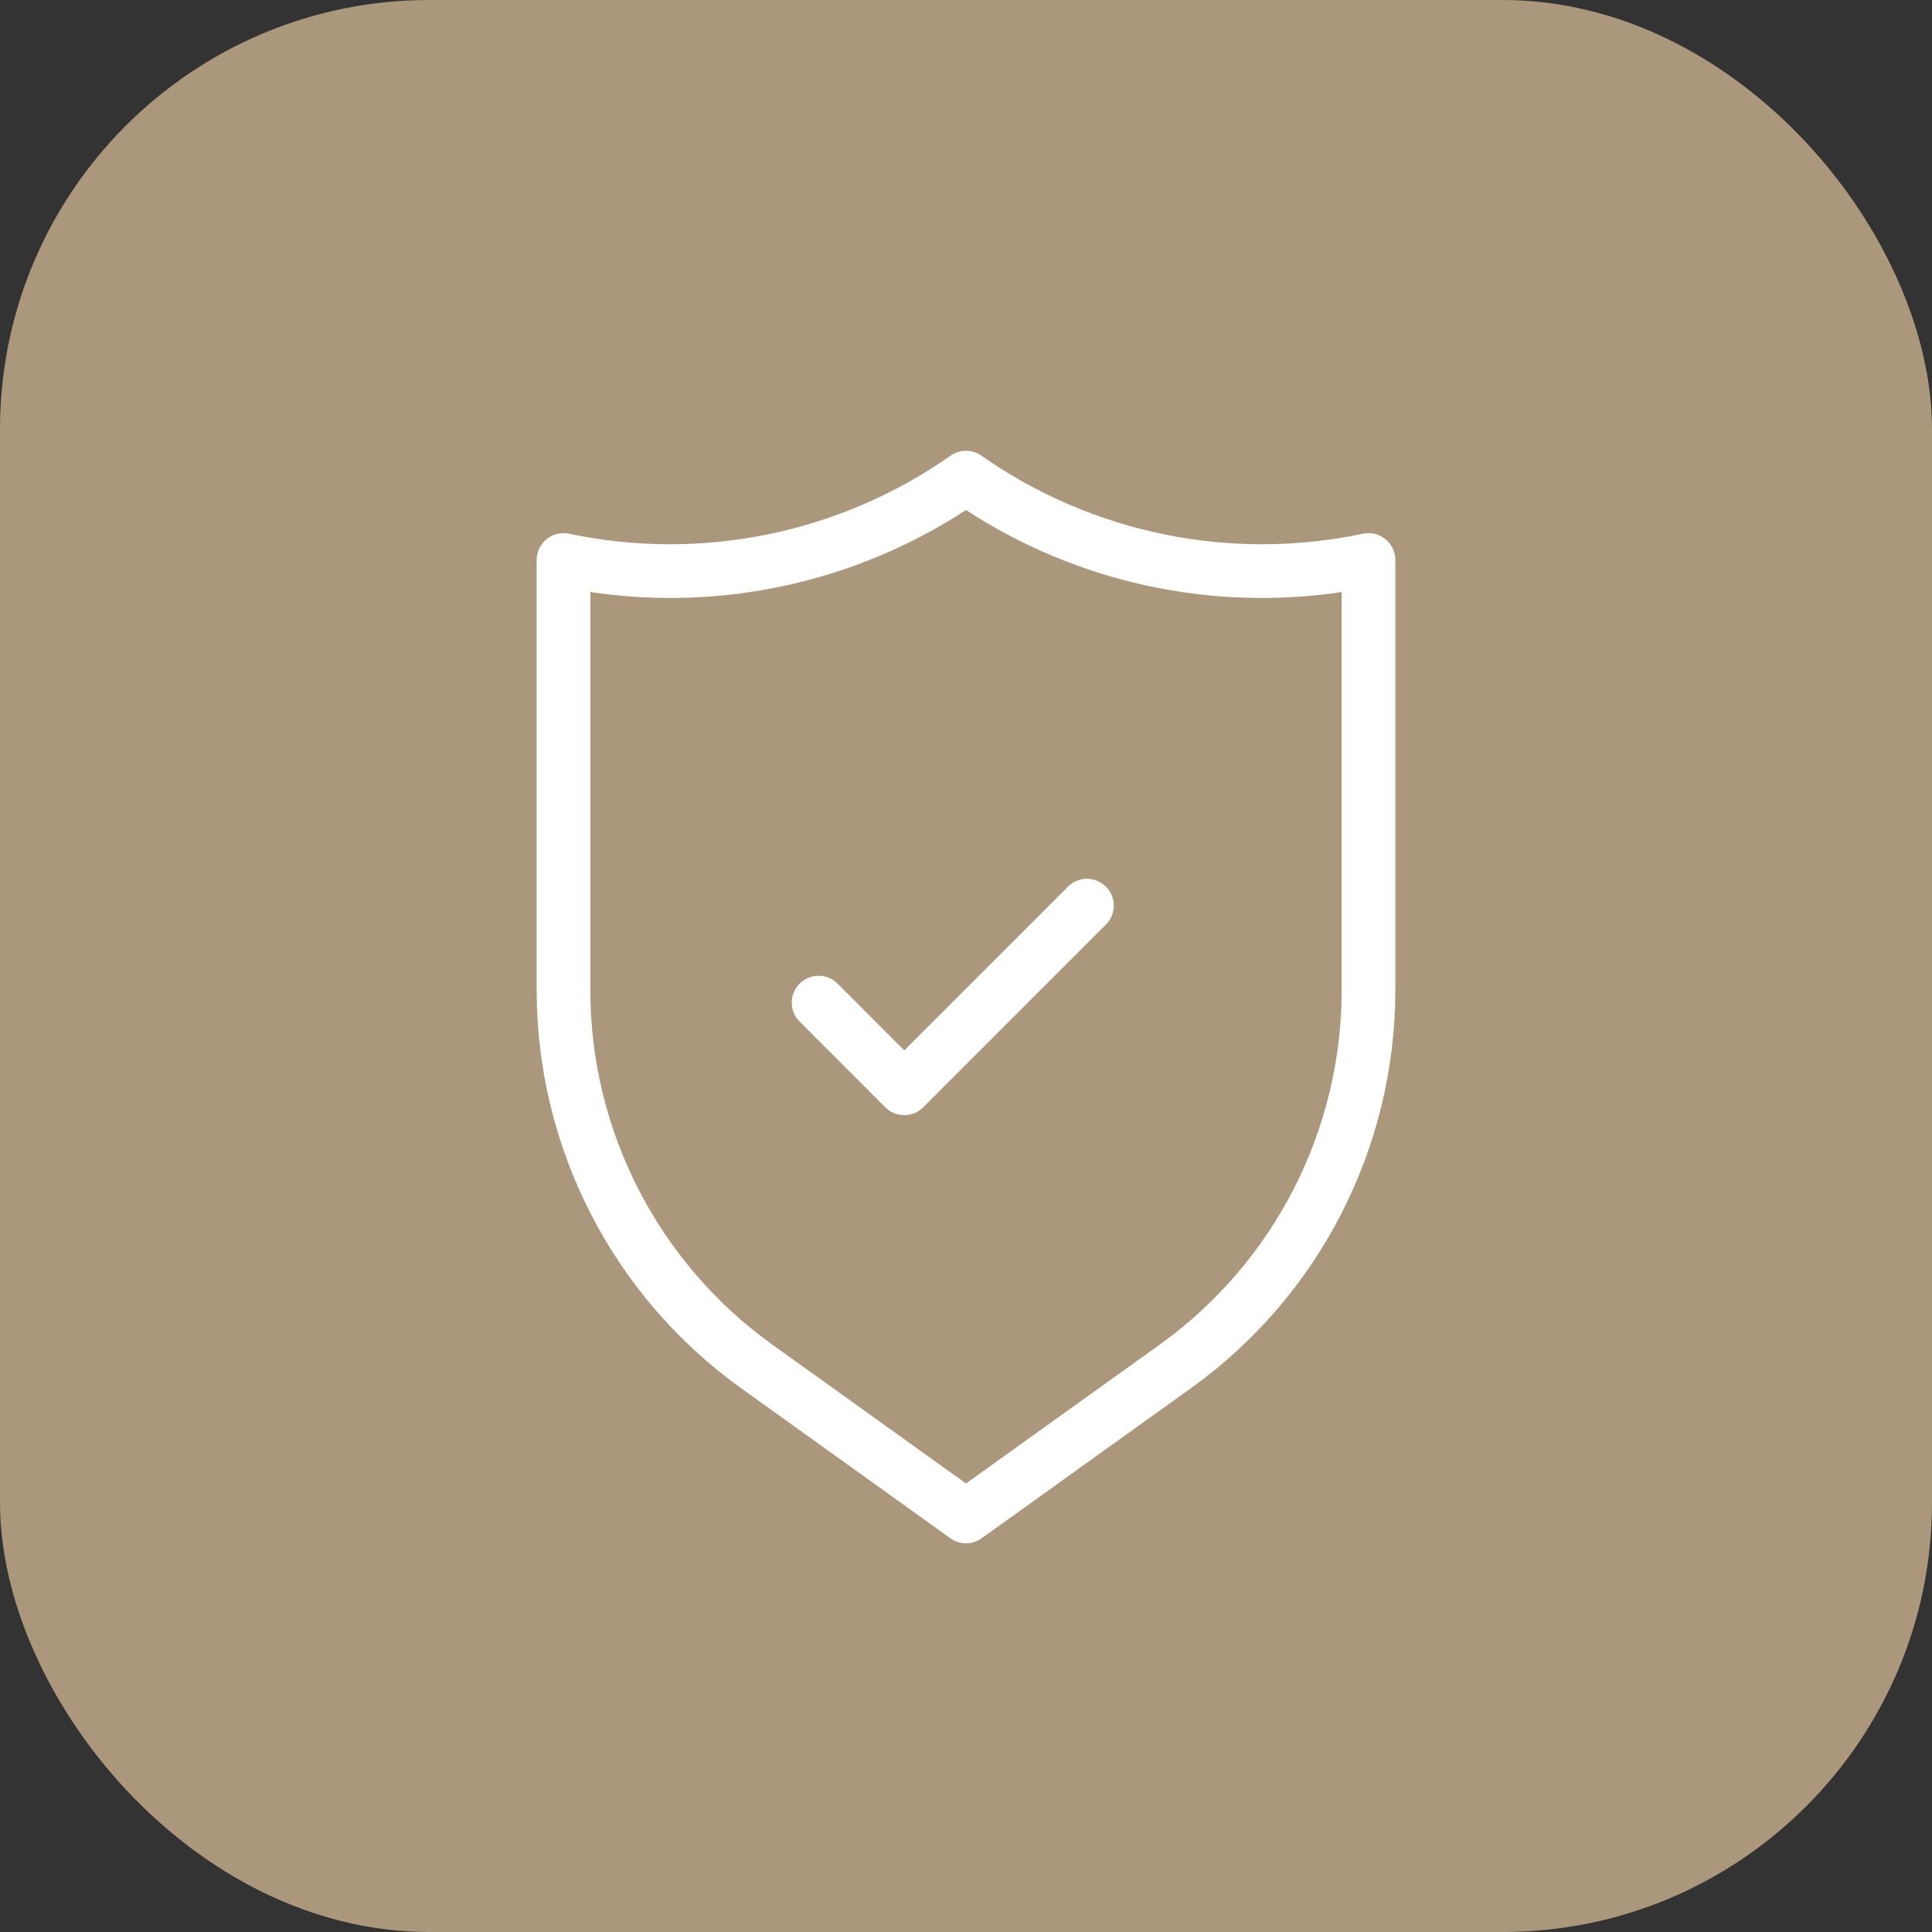
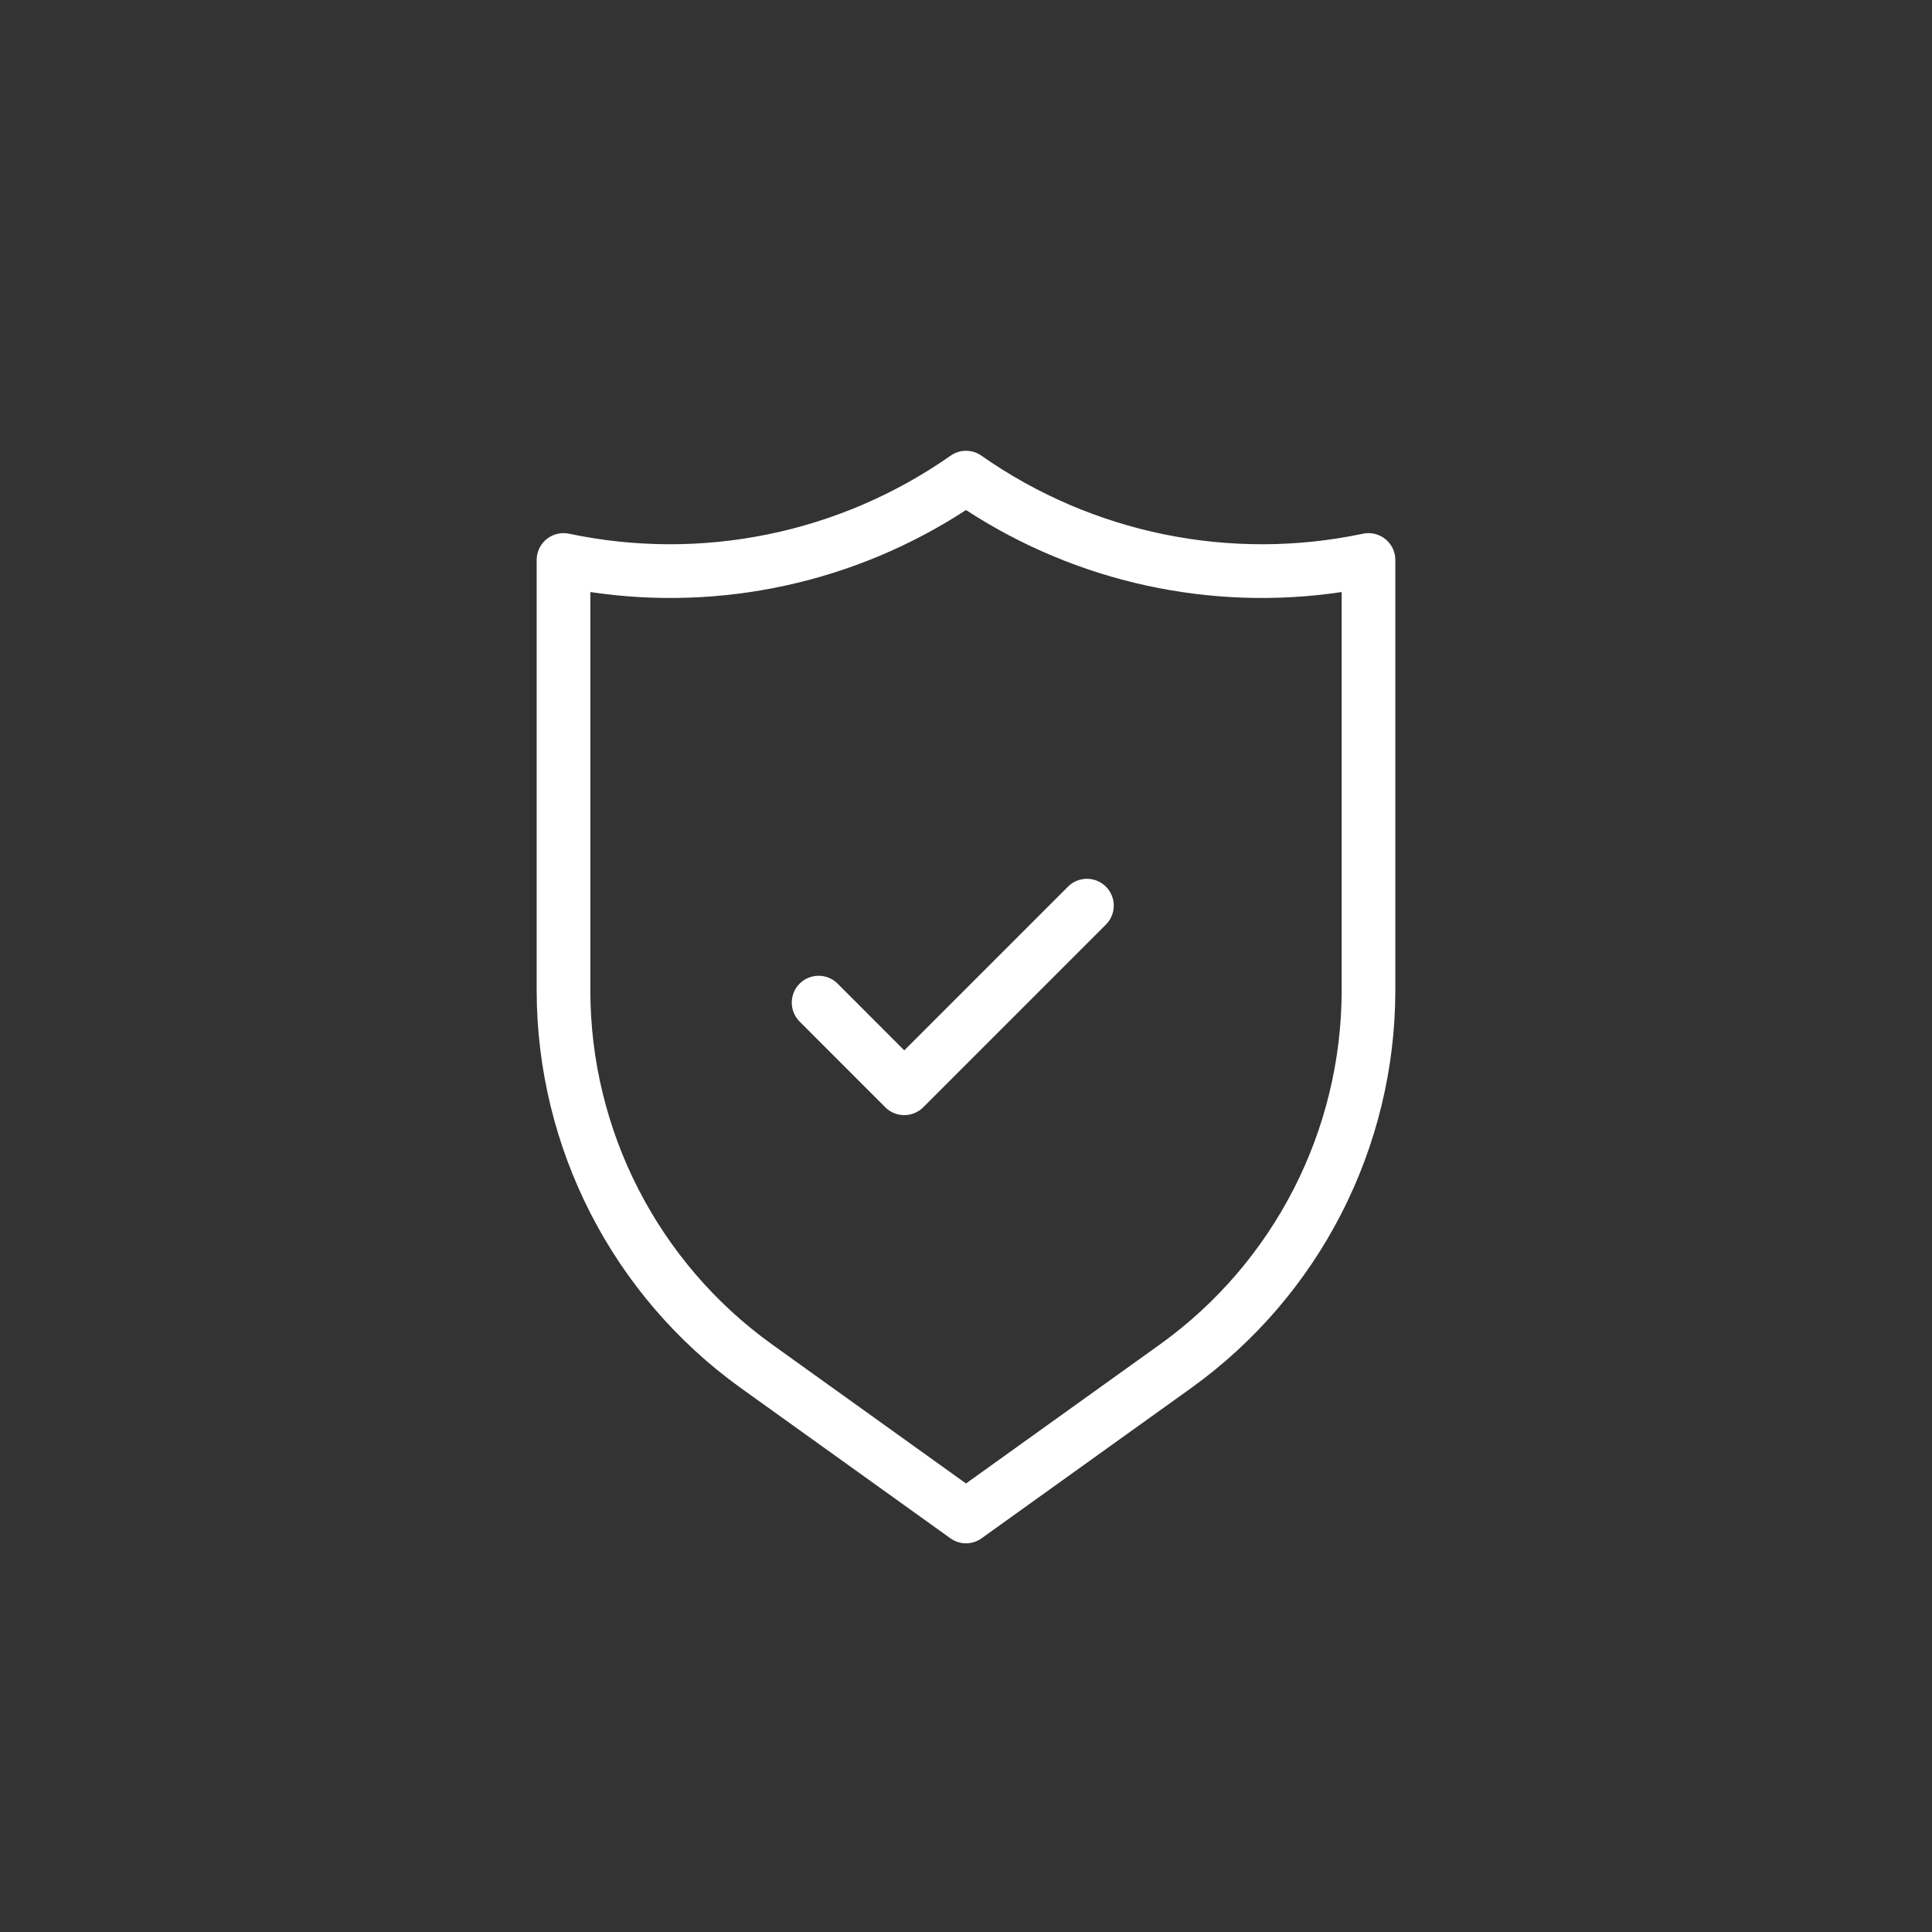
<svg xmlns="http://www.w3.org/2000/svg" fill="none" viewBox="0 0 90 90" height="90" width="90">
  <rect x="0" y="0" width="90" height="90" fill="#333333" stroke="none" />
-   <rect fill="#AB977C" rx="20" height="90" width="90" />
-   <path fill="white" d="M49.741 41.313L42.124 48.93L39.009 45.812C38.523 45.336 37.745 45.336 37.259 45.812C36.766 46.295 36.758 47.087 37.241 47.58L41.24 51.581C41.475 51.816 41.792 51.947 42.124 51.947C42.455 51.947 42.773 51.816 43.008 51.581L51.526 43.062C52.01 42.569 52.002 41.778 51.509 41.295C51.016 40.812 50.224 40.819 49.741 41.313ZM64.974 25.83C64.832 25.154 64.17 24.721 63.494 24.862C57.321 26.166 50.883 24.849 45.718 21.227C45.287 20.924 44.713 20.924 44.282 21.227C39.117 24.85 32.679 26.166 26.506 24.862C26.422 24.845 26.337 24.836 26.251 24.836C25.561 24.835 25 25.395 25 26.085V46.132C25.004 53.472 28.538 60.363 34.497 64.65L44.273 71.659C44.484 71.812 44.739 71.894 45 71.894C45.261 71.894 45.516 71.812 45.727 71.659L55.503 64.65C61.462 60.363 64.996 53.472 65 46.132V26.085C65 26 64.991 25.914 64.974 25.83ZM62.5 46.132C62.497 52.667 59.352 58.802 54.048 62.619L45 69.106L35.952 62.619C30.648 58.801 27.503 52.667 27.5 46.132V27.58C33.604 28.491 39.831 27.132 45 23.759C50.169 27.131 56.396 28.491 62.5 27.58V46.132Z" />
+   <path fill="white" d="M49.741 41.313L42.124 48.93L39.009 45.812C38.523 45.336 37.745 45.336 37.259 45.812C36.766 46.295 36.758 47.087 37.241 47.58L41.24 51.581C41.475 51.816 41.792 51.947 42.124 51.947C42.455 51.947 42.773 51.816 43.008 51.581L51.526 43.062C52.01 42.569 52.002 41.778 51.509 41.295C51.016 40.812 50.224 40.819 49.741 41.313ZM64.974 25.83C64.832 25.154 64.17 24.721 63.494 24.862C57.321 26.166 50.883 24.849 45.718 21.227C45.287 20.924 44.713 20.924 44.282 21.227C39.117 24.85 32.679 26.166 26.506 24.862C26.422 24.845 26.337 24.836 26.251 24.836C25.561 24.835 25 25.395 25 26.085V46.132C25.004 53.472 28.538 60.363 34.497 64.65L44.273 71.659C44.484 71.812 44.739 71.894 45 71.894C45.261 71.894 45.516 71.812 45.727 71.659L55.503 64.65C61.462 60.363 64.996 53.472 65 46.132V26.085C65 26 64.991 25.914 64.974 25.83M62.5 46.132C62.497 52.667 59.352 58.802 54.048 62.619L45 69.106L35.952 62.619C30.648 58.801 27.503 52.667 27.5 46.132V27.58C33.604 28.491 39.831 27.132 45 23.759C50.169 27.131 56.396 28.491 62.5 27.58V46.132Z" />
</svg>